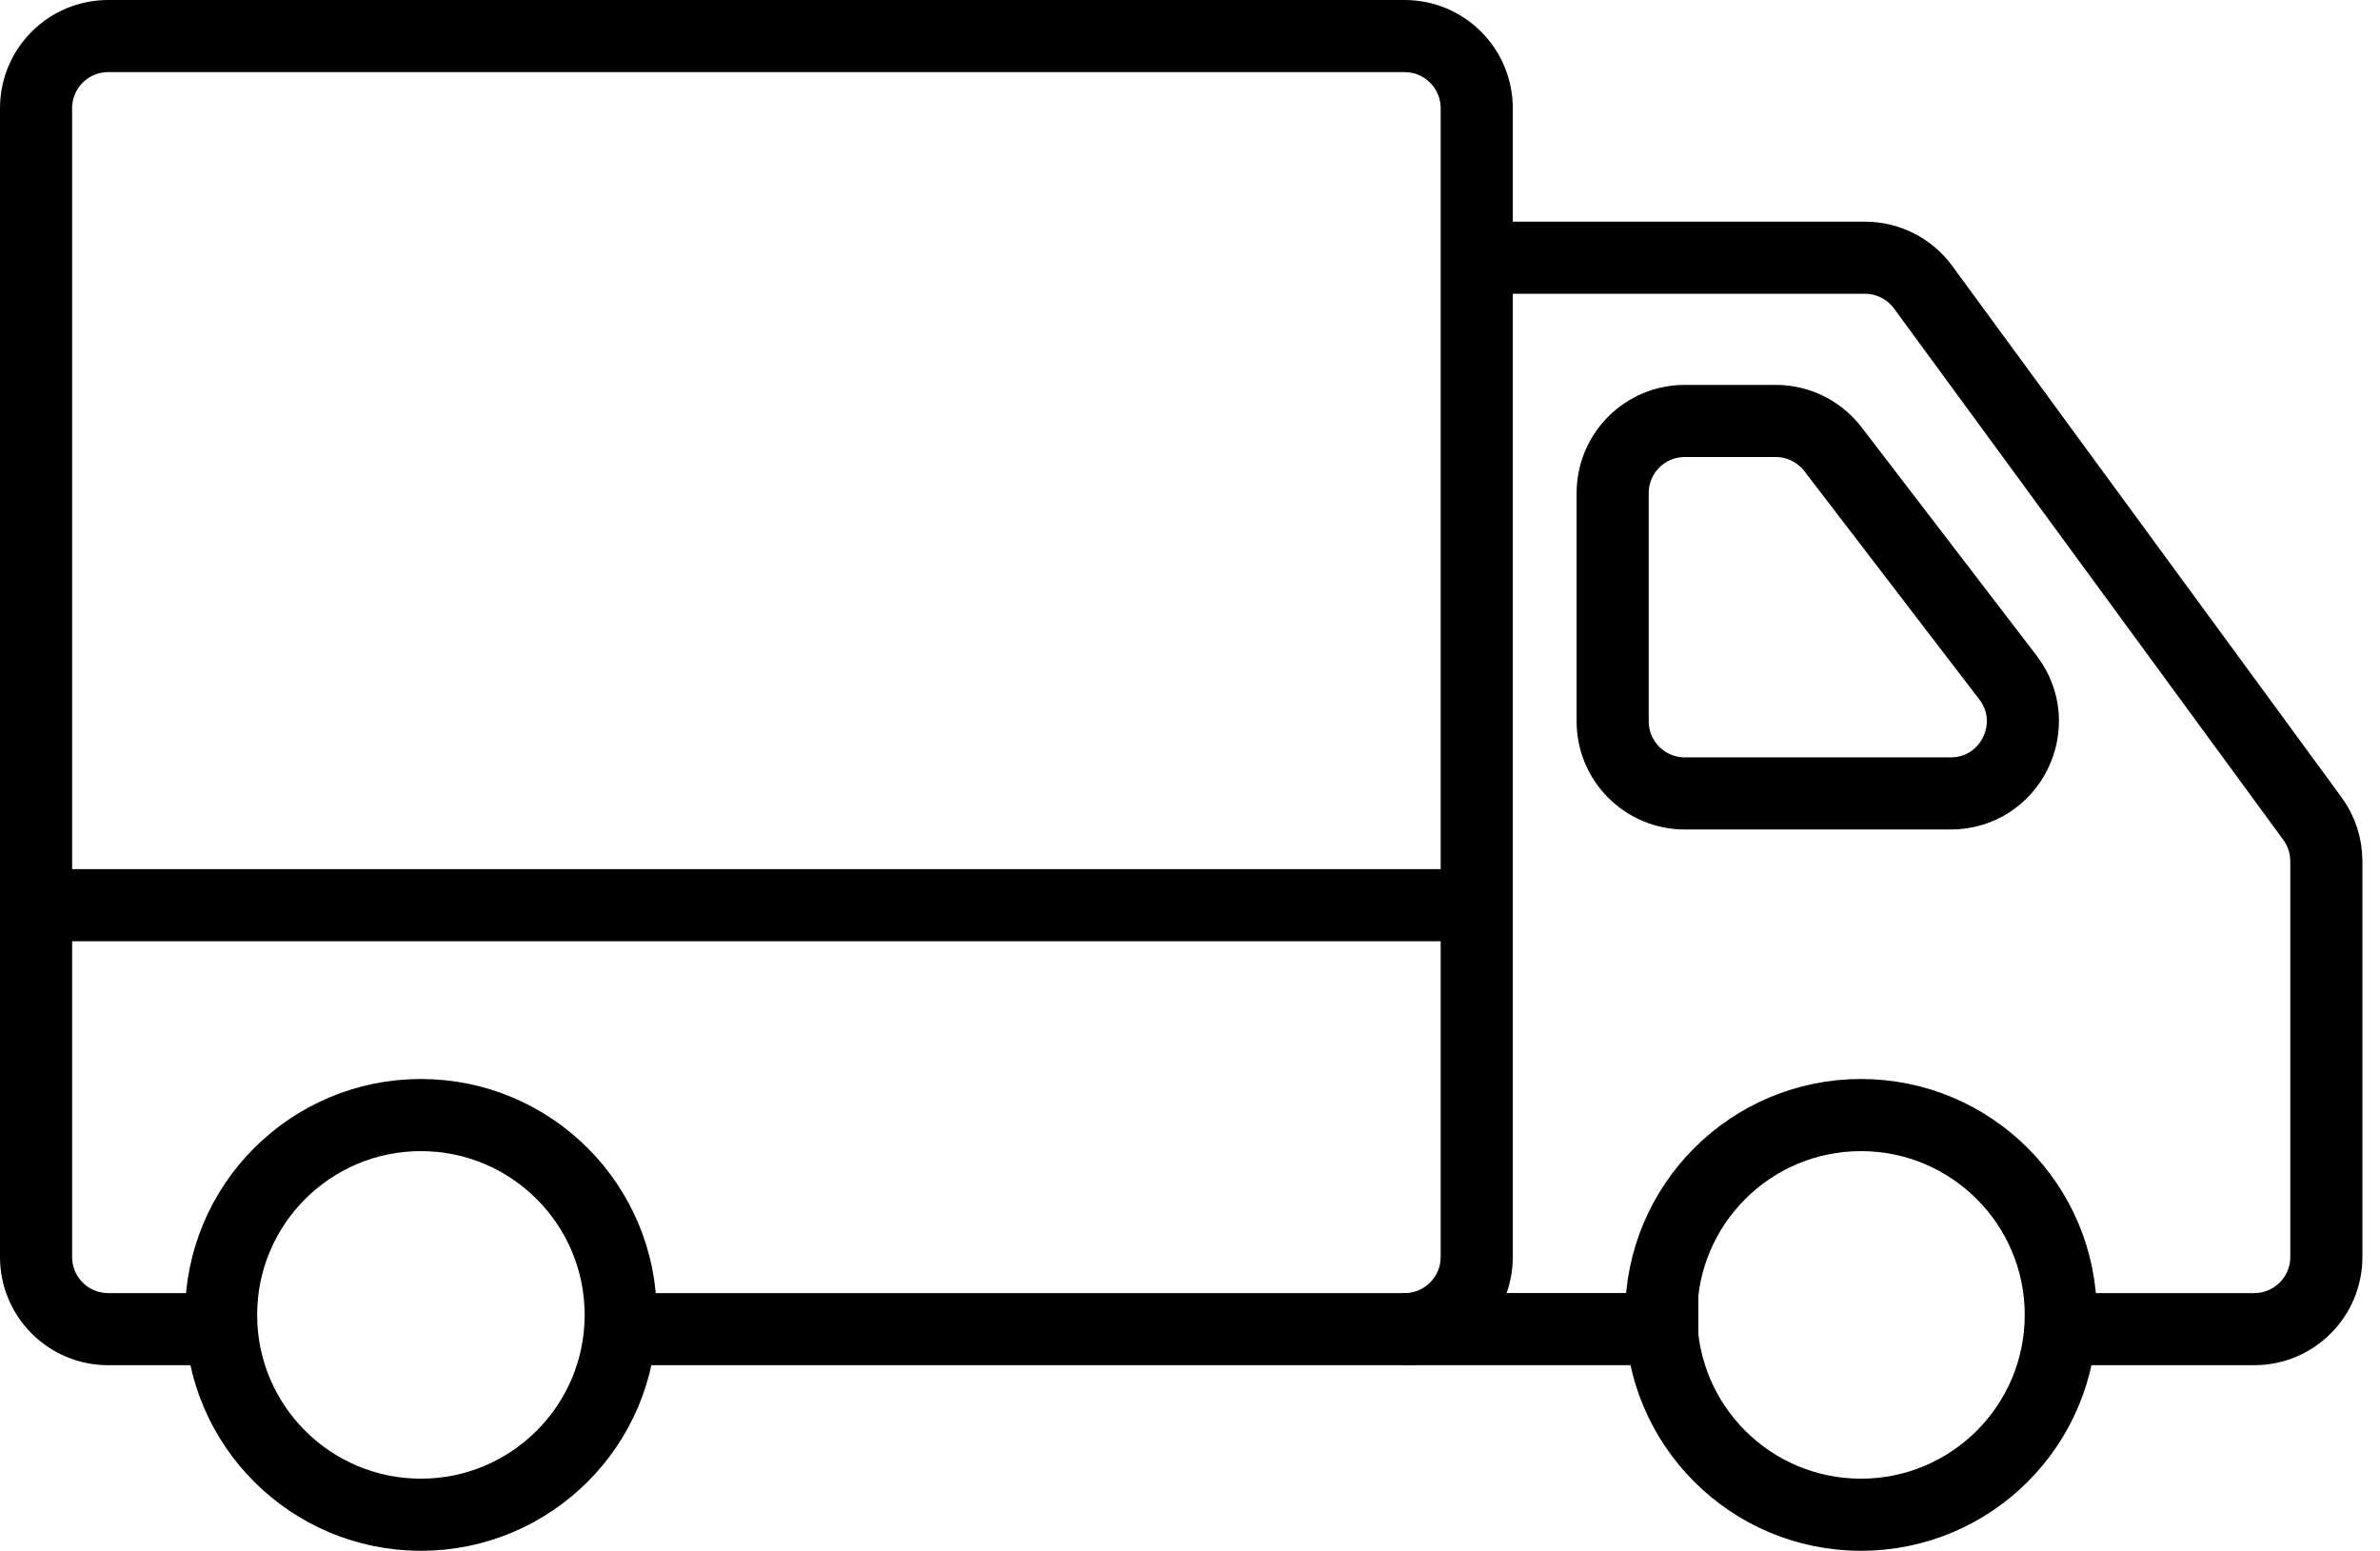
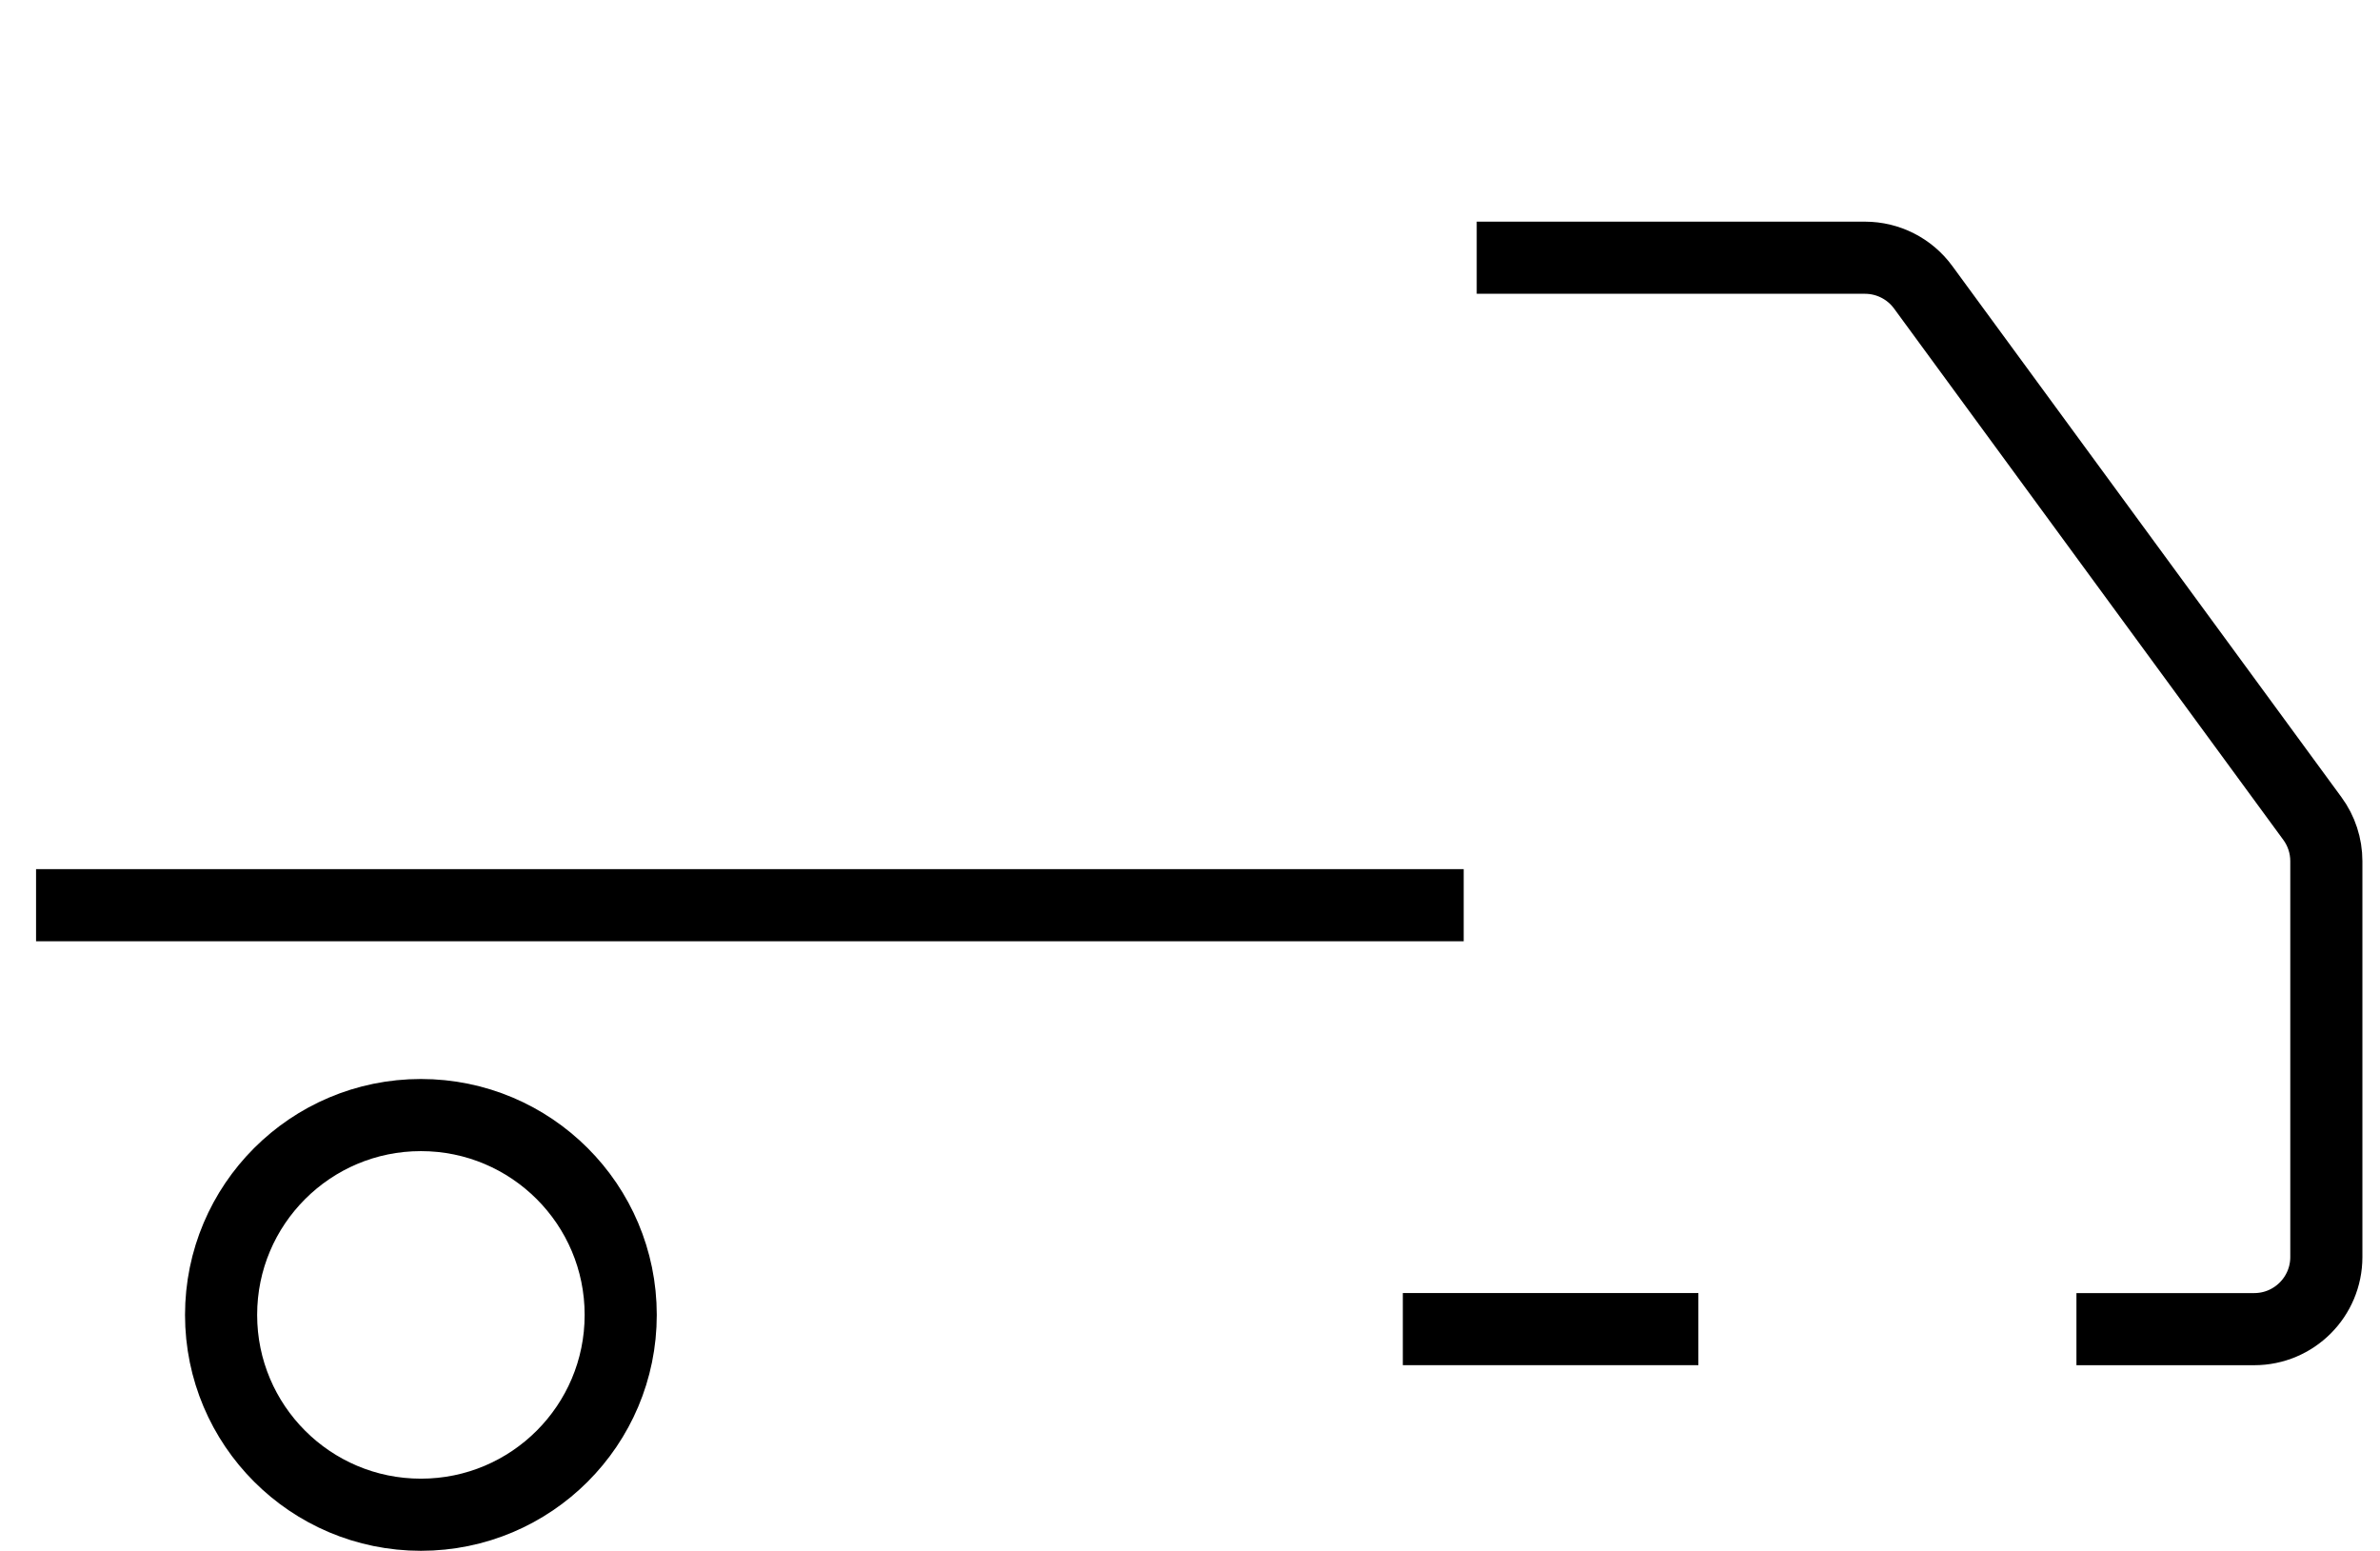
<svg xmlns="http://www.w3.org/2000/svg" width="66" height="43" viewBox="0 0 66 43" fill="none">
  <path d="M1 25.099H40.59" stroke="black" stroke-width="2" />
  <path d="M38.902 36.853L47.097 36.853" stroke="black" stroke-width="2" />
  <path d="M57.582 36.854H62.512C63.617 36.854 64.512 35.958 64.512 34.854V23.878C64.512 23.453 64.377 23.038 64.125 22.696L53.331 7.964C52.954 7.45 52.355 7.146 51.718 7.146H40.951" stroke="black" stroke-width="2" />
-   <path d="M54.094 22H46.721C45.617 22 44.721 21.104 44.721 20V13.672C44.721 12.567 45.617 11.672 46.721 11.672H49.243C49.865 11.672 50.451 11.961 50.83 12.455L55.681 18.783C56.69 20.099 55.752 22 54.094 22Z" stroke="black" stroke-width="2" />
-   <path d="M5.822 36.854H3C1.895 36.854 1 35.958 1 34.854V3C1 1.895 1.895 1 3 1H38.951C40.056 1 40.951 1.895 40.951 3V34.854C40.951 35.958 40.056 36.854 38.951 36.854H17.876" stroke="black" stroke-width="2" />
  <circle cx="11.672" cy="36.459" r="5.541" stroke="black" stroke-width="2" />
-   <circle cx="51.607" cy="36.459" r="5.541" stroke="black" stroke-width="2" />
</svg>